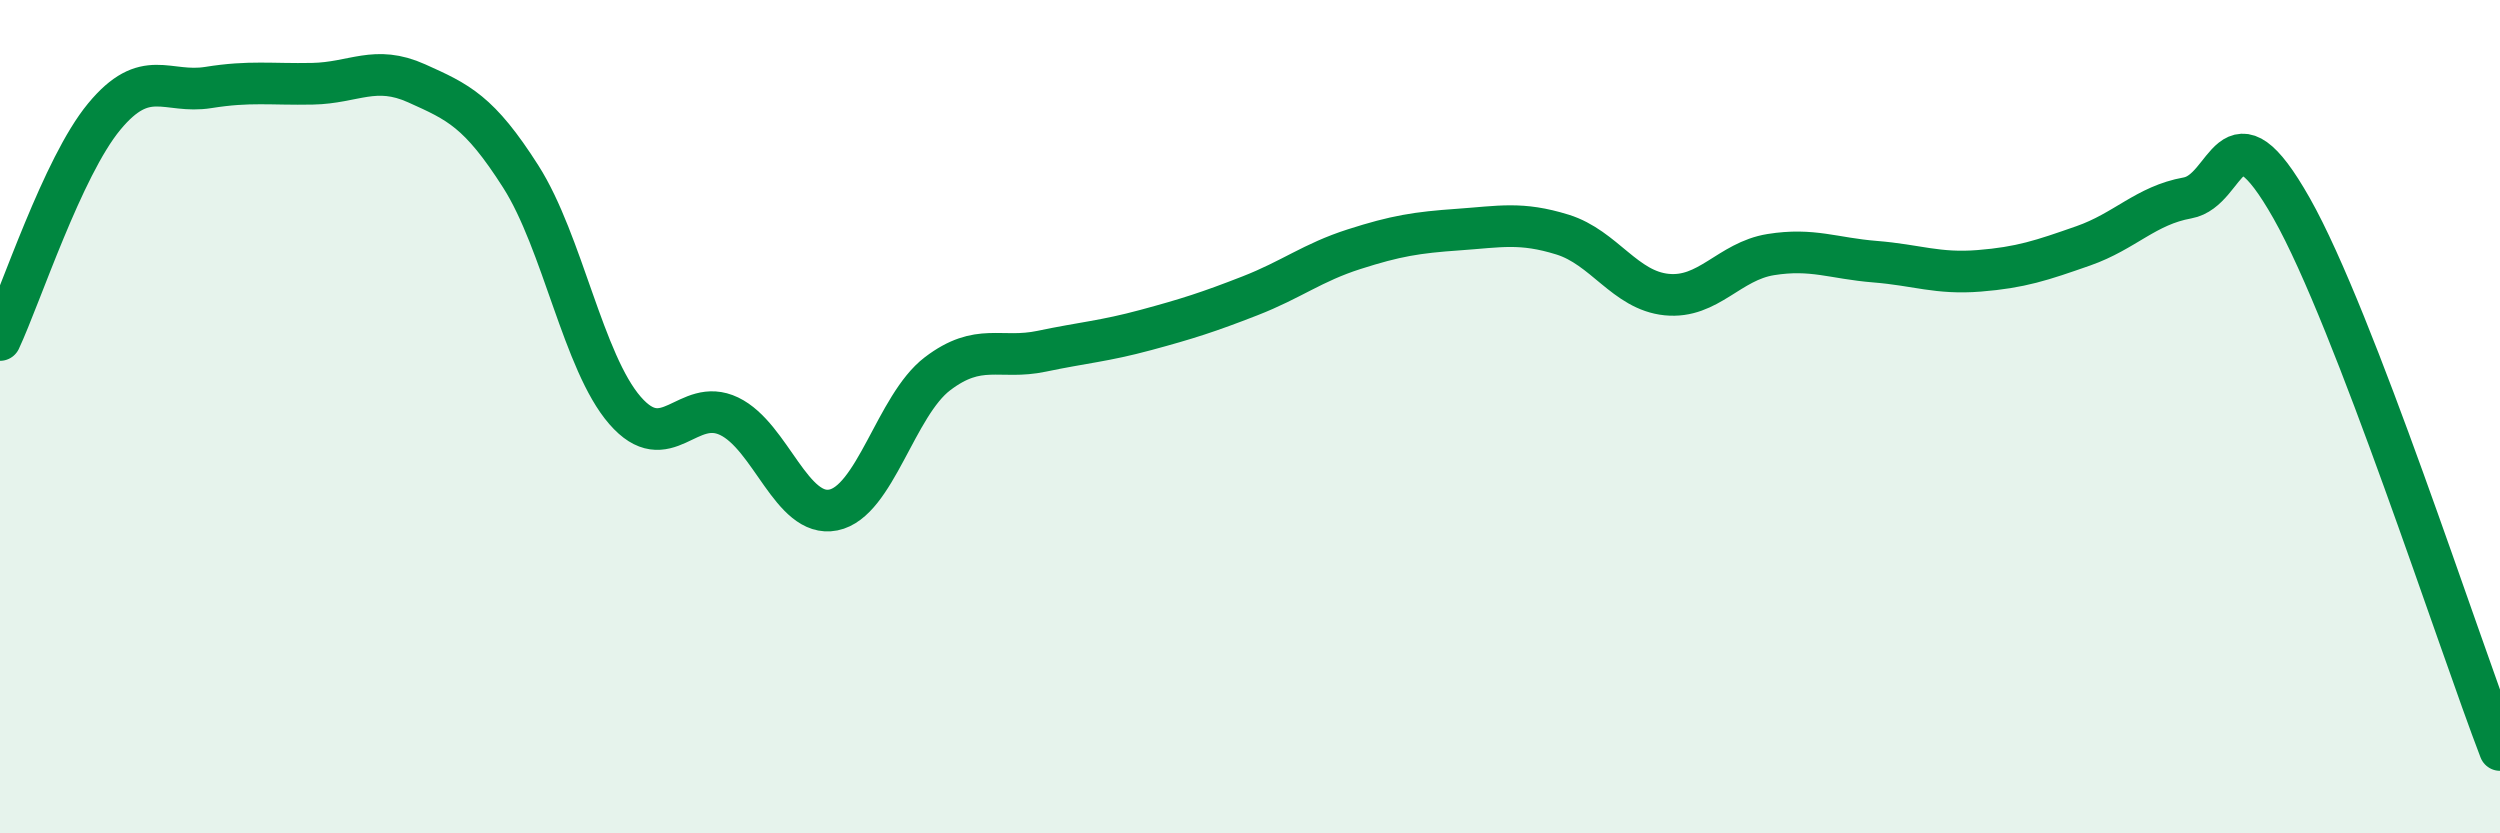
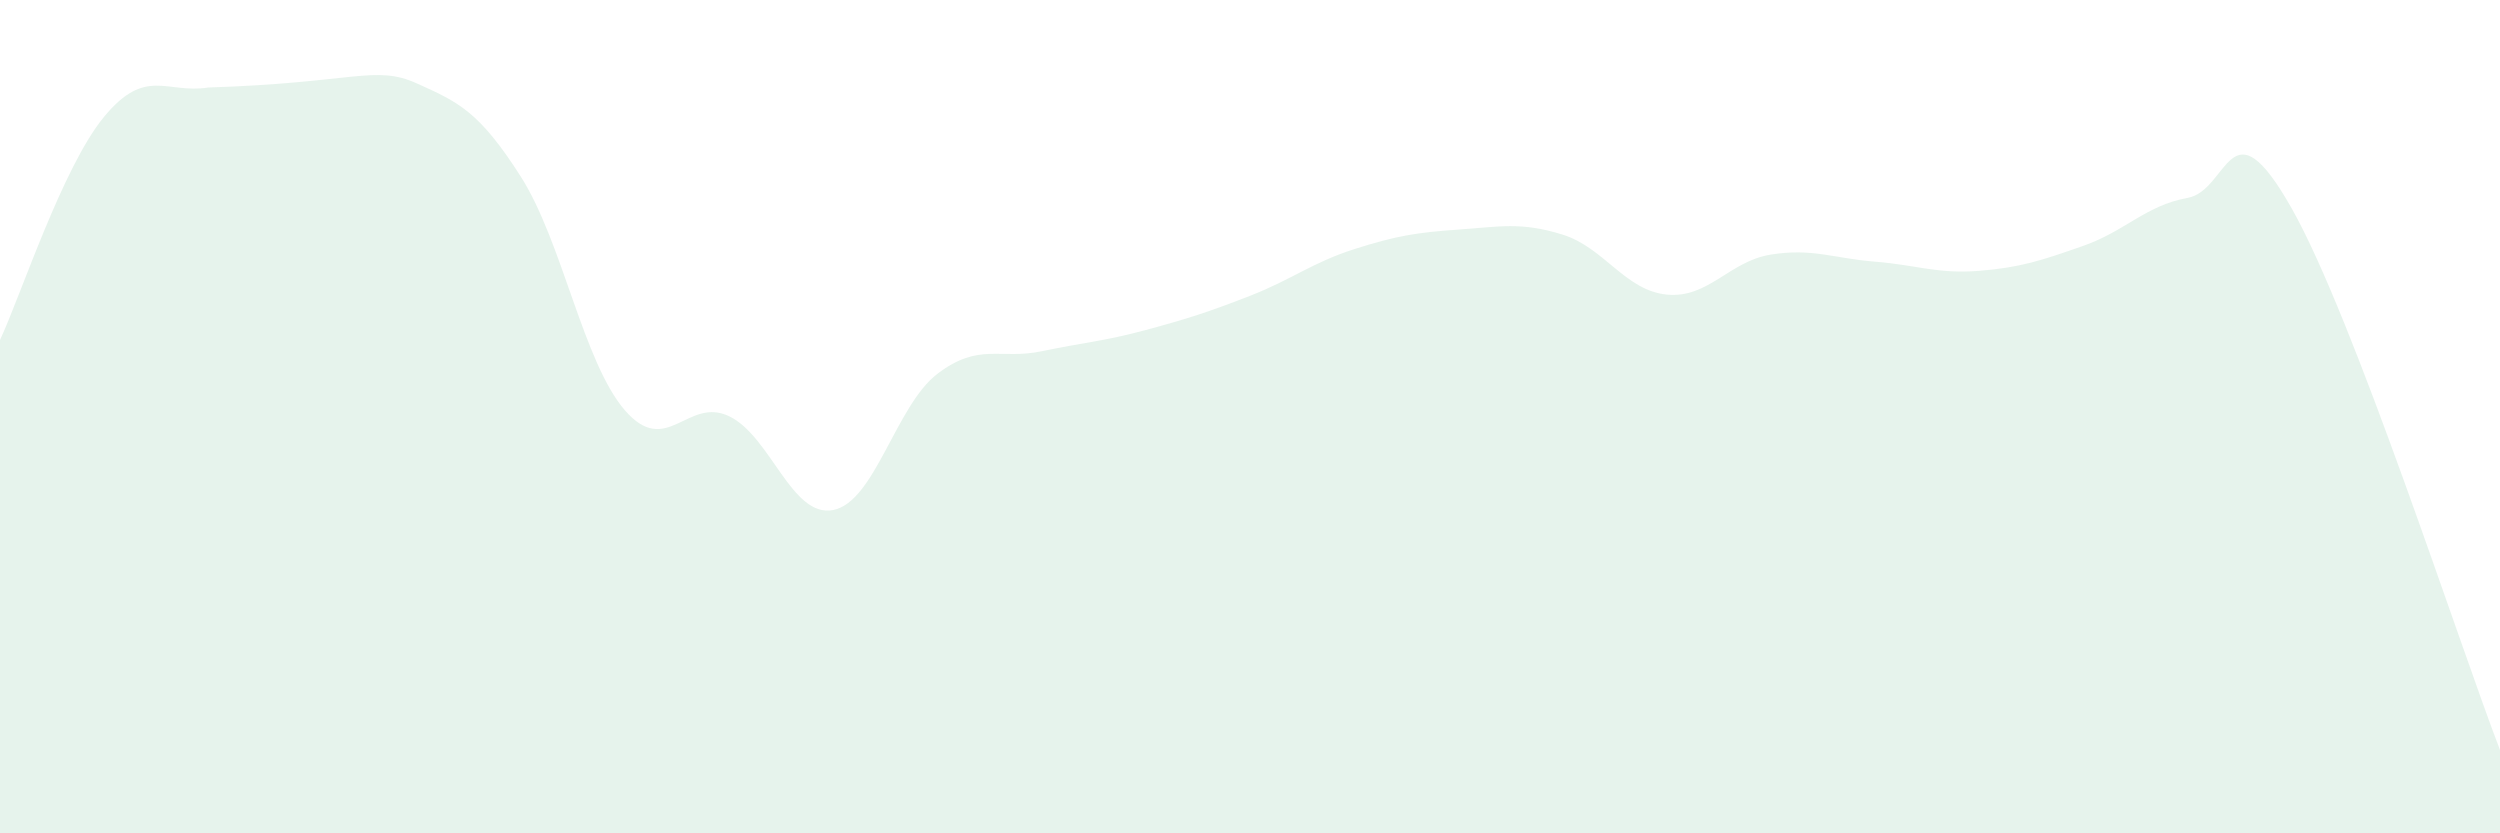
<svg xmlns="http://www.w3.org/2000/svg" width="60" height="20" viewBox="0 0 60 20">
-   <path d="M 0,8.16 C 0.5,7.09 1.5,4.01 2.5,2.8 C 3.5,1.59 4,2.26 5,2.1 C 6,1.94 6.5,2.03 7.5,2.01 C 8.5,1.99 9,1.55 10,2 C 11,2.45 11.5,2.67 12.5,4.24 C 13.5,5.81 14,8.7 15,9.85 C 16,11 16.5,9.51 17.5,9.99 C 18.5,10.47 19,12.44 20,12.24 C 21,12.04 21.5,9.73 22.5,8.97 C 23.5,8.21 24,8.64 25,8.43 C 26,8.22 26.5,8.19 27.5,7.92 C 28.5,7.65 29,7.49 30,7.1 C 31,6.71 31.5,6.3 32.5,5.98 C 33.5,5.66 34,5.58 35,5.51 C 36,5.44 36.5,5.32 37.5,5.63 C 38.5,5.94 39,6.97 40,7.07 C 41,7.17 41.5,6.27 42.5,6.11 C 43.5,5.95 44,6.2 45,6.28 C 46,6.36 46.5,6.58 47.5,6.5 C 48.5,6.42 49,6.25 50,5.9 C 51,5.55 51.5,4.93 52.5,4.75 C 53.5,4.57 53.5,2.35 55,5 C 56.5,7.65 59,15.4 60,18L60 20L0 20Z" fill="#008740" opacity="0.1" stroke-linecap="round" stroke-linejoin="round" />
-   <path d="M 0,8.16 C 0.5,7.09 1.5,4.01 2.5,2.8 C 3.5,1.59 4,2.26 5,2.1 C 6,1.94 6.5,2.03 7.5,2.01 C 8.5,1.99 9,1.55 10,2 C 11,2.45 11.5,2.67 12.5,4.24 C 13.5,5.81 14,8.7 15,9.85 C 16,11 16.5,9.51 17.5,9.99 C 18.5,10.47 19,12.44 20,12.24 C 21,12.04 21.5,9.73 22.5,8.97 C 23.5,8.21 24,8.64 25,8.43 C 26,8.22 26.5,8.19 27.5,7.92 C 28.5,7.65 29,7.49 30,7.1 C 31,6.71 31.5,6.3 32.5,5.98 C 33.5,5.66 34,5.58 35,5.51 C 36,5.44 36.5,5.32 37.5,5.63 C 38.5,5.94 39,6.97 40,7.07 C 41,7.17 41.5,6.27 42.5,6.11 C 43.5,5.95 44,6.2 45,6.28 C 46,6.36 46.5,6.58 47.5,6.5 C 48.5,6.42 49,6.25 50,5.9 C 51,5.55 51.5,4.93 52.5,4.75 C 53.5,4.57 53.5,2.35 55,5 C 56.5,7.65 59,15.4 60,18" stroke="#008740" stroke-width="1" fill="none" stroke-linecap="round" stroke-linejoin="round" />
+   <path d="M 0,8.16 C 0.5,7.09 1.5,4.01 2.5,2.8 C 3.5,1.59 4,2.26 5,2.1 C 8.5,1.99 9,1.55 10,2 C 11,2.45 11.5,2.67 12.5,4.24 C 13.5,5.81 14,8.7 15,9.85 C 16,11 16.5,9.51 17.5,9.99 C 18.5,10.47 19,12.44 20,12.24 C 21,12.04 21.5,9.73 22.5,8.97 C 23.5,8.21 24,8.64 25,8.43 C 26,8.22 26.5,8.19 27.5,7.92 C 28.5,7.65 29,7.49 30,7.1 C 31,6.71 31.5,6.3 32.5,5.98 C 33.5,5.66 34,5.58 35,5.51 C 36,5.44 36.5,5.32 37.5,5.63 C 38.5,5.94 39,6.97 40,7.07 C 41,7.17 41.5,6.27 42.5,6.11 C 43.5,5.95 44,6.2 45,6.28 C 46,6.36 46.5,6.58 47.5,6.5 C 48.5,6.42 49,6.25 50,5.9 C 51,5.55 51.5,4.93 52.5,4.75 C 53.5,4.57 53.5,2.35 55,5 C 56.5,7.65 59,15.4 60,18L60 20L0 20Z" fill="#008740" opacity="0.1" stroke-linecap="round" stroke-linejoin="round" />
</svg>